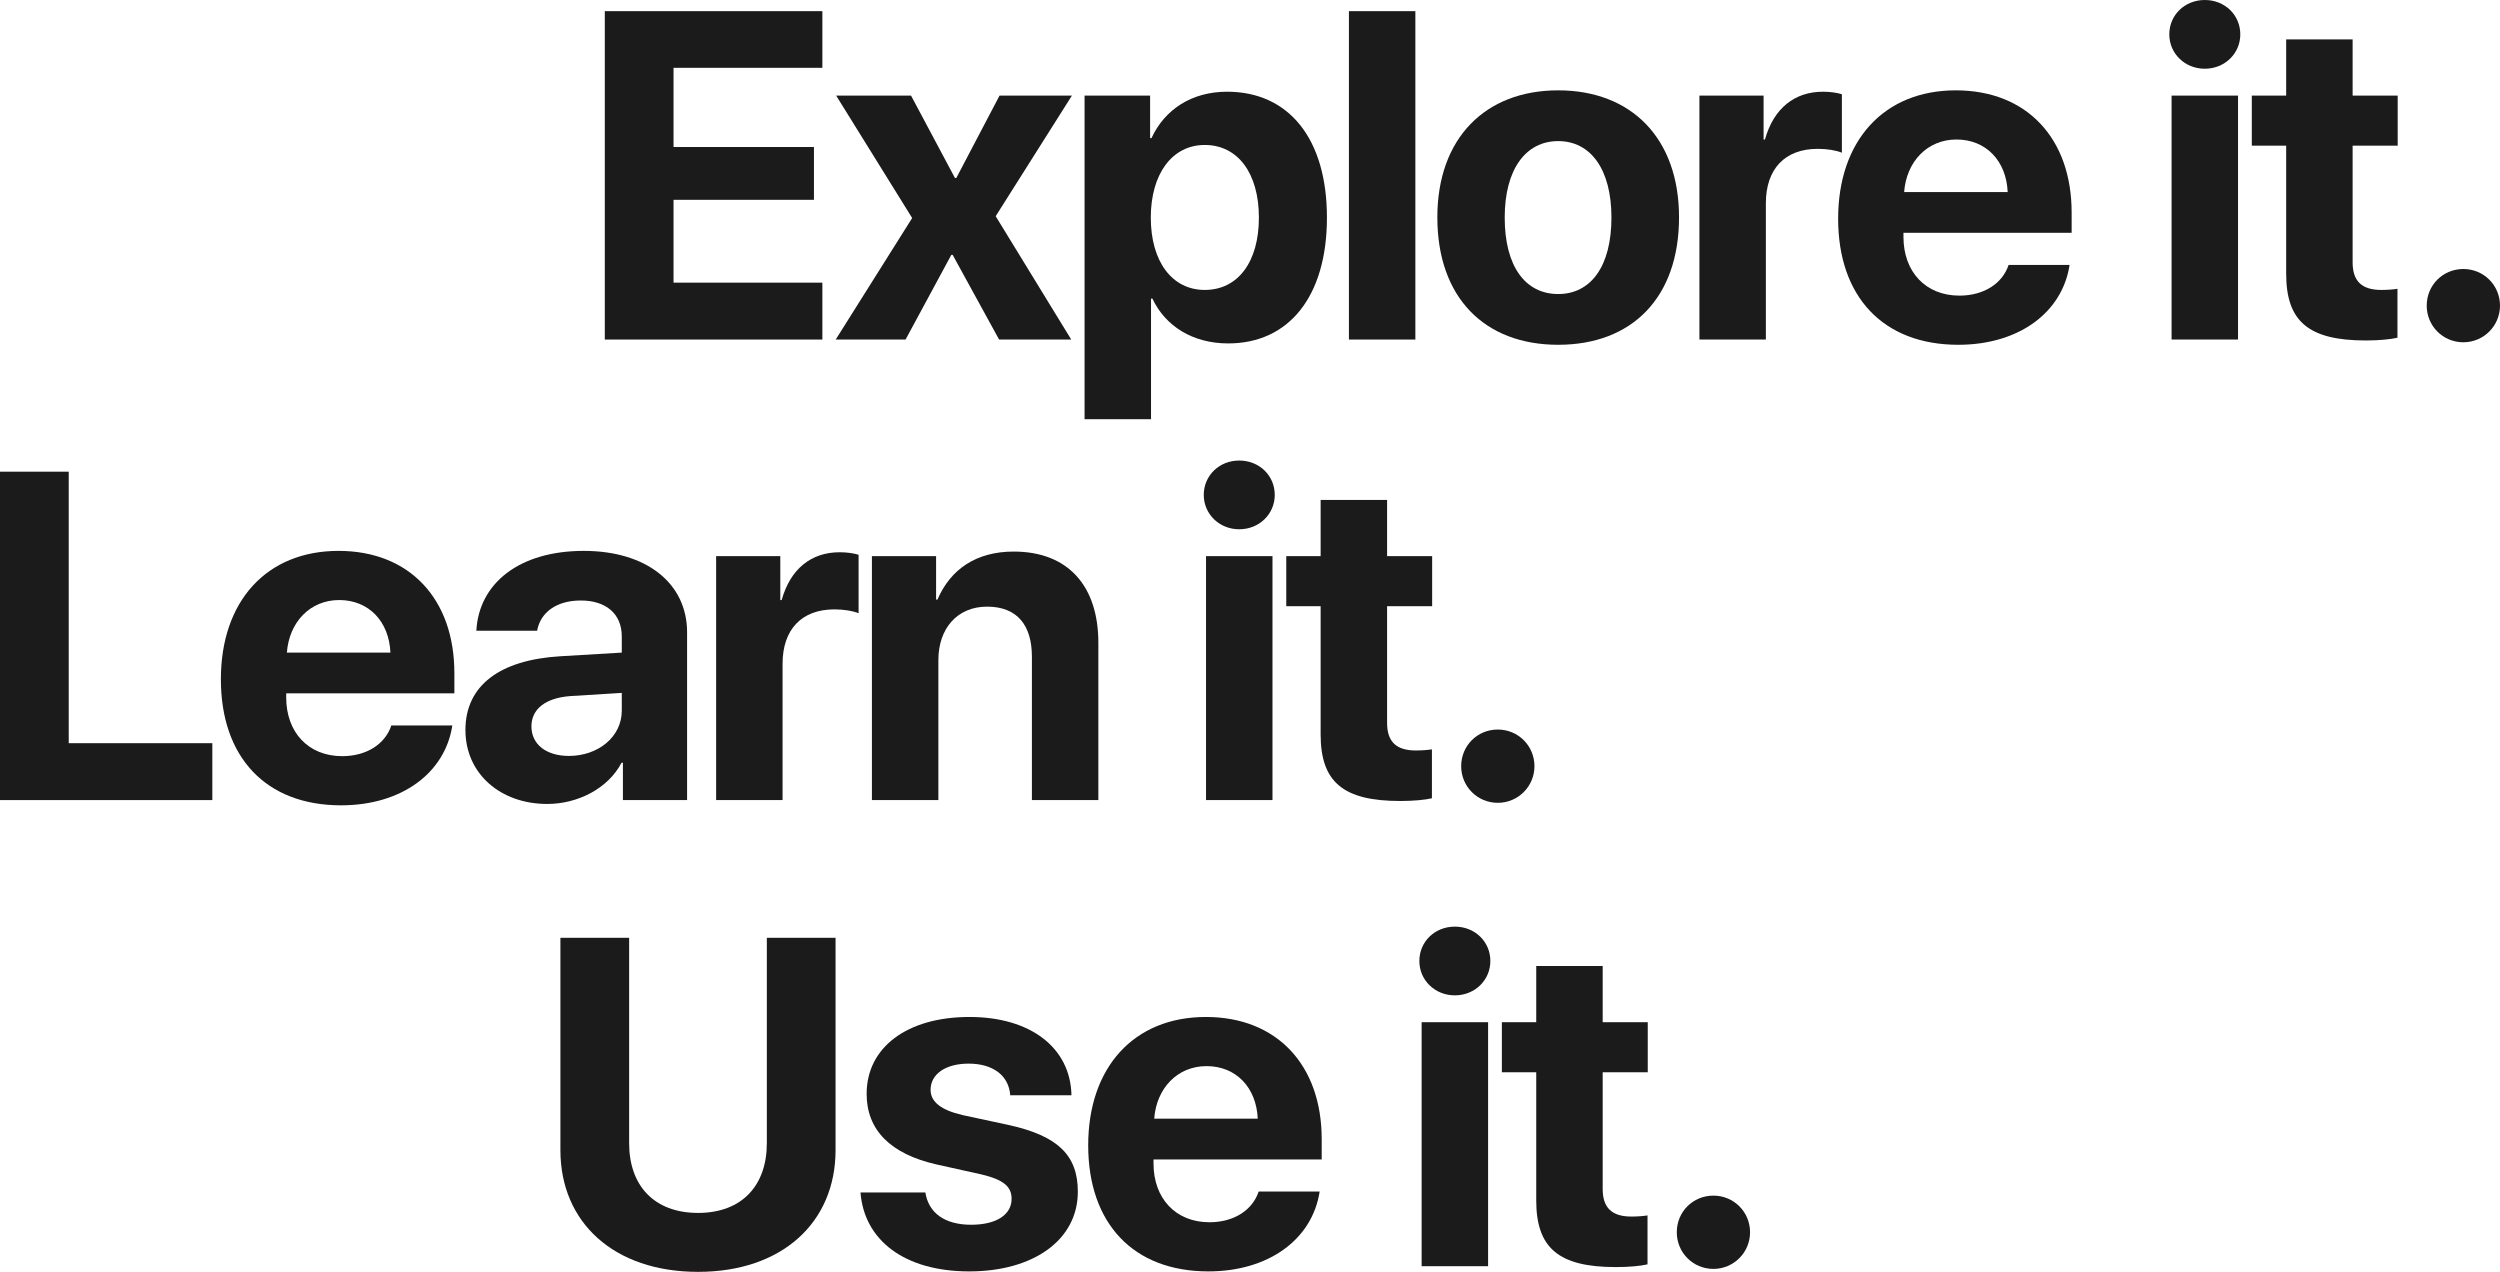
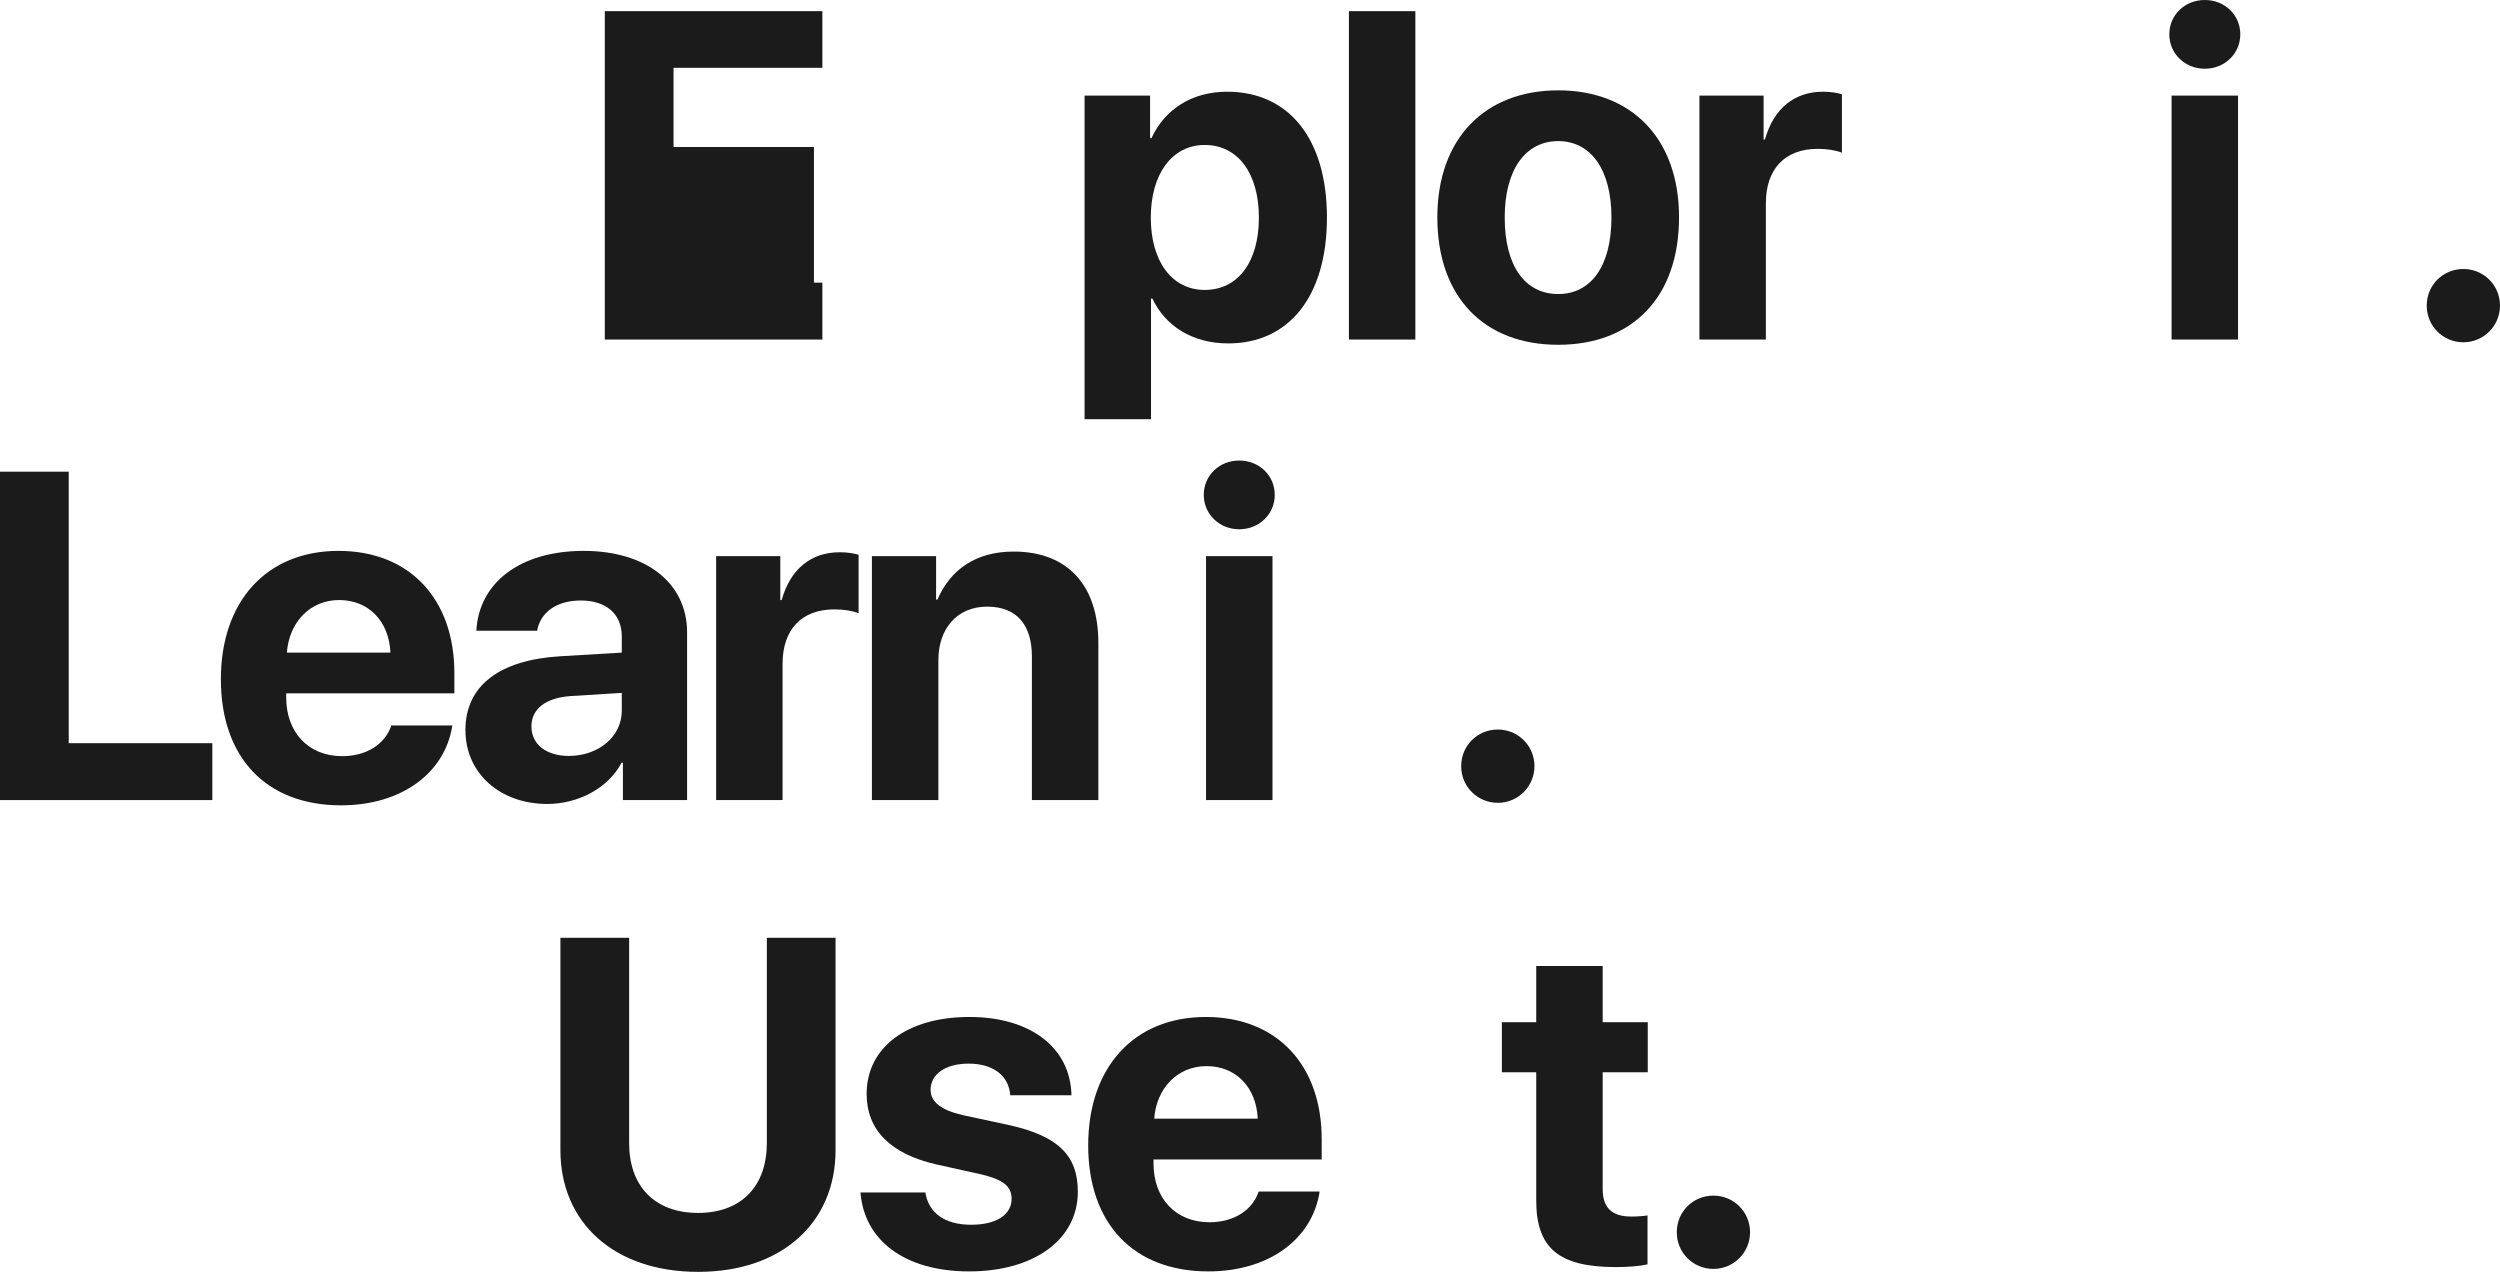
<svg xmlns="http://www.w3.org/2000/svg" width="340" height="173" viewBox="0 0 340 173" fill="none">
-   <path d="M111.842 38.441H91.6V27.175H110.697V19.994H91.6V9.223H111.842V1.517H82.253V46.179H111.842V38.441Z" fill="#1B1B1B" />
-   <path d="M129.563 34.665L135.877 46.179H145.689L135.413 29.403L145.782 12.999H135.939L130.059 24.204H129.873L123.899 12.999H113.716L124.054 29.651L113.655 46.179H123.156L129.378 34.665H129.563Z" fill="#1B1B1B" />
+   <path d="M111.842 38.441H91.6H110.697V19.994H91.6V9.223H111.842V1.517H82.253V46.179H111.842V38.441Z" fill="#1B1B1B" />
  <path d="M166.877 12.473C162.079 12.473 158.396 14.887 156.601 18.787H156.415V12.999H147.501V57.012H156.539V40.608H156.725C158.489 44.353 162.203 46.705 167.031 46.705C175.326 46.705 180.464 40.267 180.464 29.589C180.464 18.88 175.295 12.473 166.877 12.473ZM163.843 39.431C159.417 39.431 156.508 35.594 156.508 29.589C156.508 23.646 159.417 19.716 163.843 19.716C168.362 19.716 171.21 23.585 171.21 29.589C171.21 35.624 168.362 39.431 163.843 39.431Z" fill="#1B1B1B" />
  <path d="M183.453 46.179H192.49V1.517H183.453V46.179Z" fill="#1B1B1B" />
  <path d="M211.914 46.891C221.942 46.891 228.349 40.484 228.349 29.558C228.349 18.787 221.849 12.287 211.914 12.287C201.979 12.287 195.479 18.818 195.479 29.558C195.479 40.453 201.886 46.891 211.914 46.891ZM211.914 39.989C207.457 39.989 204.64 36.244 204.64 29.589C204.64 22.997 207.519 19.19 211.914 19.19C216.309 19.19 219.156 22.997 219.156 29.589C219.156 36.244 216.34 39.989 211.914 39.989Z" fill="#1B1B1B" />
  <path d="M231.121 46.179H240.158V27.639C240.158 22.966 242.758 20.242 247.215 20.242C248.515 20.242 249.753 20.459 250.496 20.768V12.814C249.877 12.628 248.979 12.473 247.927 12.473C244.027 12.473 241.211 14.764 240.035 18.973H239.849V12.999H231.121V46.179Z" fill="#1B1B1B" />
-   <path d="M266.082 18.973C270.105 18.973 272.86 21.882 273.046 26.123H258.963C259.273 21.975 262.12 18.973 266.082 18.973ZM273.17 36.027C272.334 38.565 269.796 40.205 266.484 40.205C261.872 40.205 258.87 36.955 258.87 32.22V31.663H281.743V28.908C281.743 18.818 275.646 12.287 265.989 12.287C256.177 12.287 249.987 19.159 249.987 29.744C249.987 40.36 256.116 46.891 266.329 46.891C274.531 46.891 280.474 42.527 281.464 36.027H273.17Z" fill="#1B1B1B" />
  <path d="M295.334 46.179H304.372V12.999H295.334V46.179ZM299.853 9.347C302.577 9.347 304.681 7.273 304.681 4.674C304.681 2.043 302.577 0 299.853 0C297.129 0 295.025 2.043 295.025 4.674C295.025 7.273 297.129 9.347 299.853 9.347Z" fill="#1B1B1B" />
-   <path d="M310.92 5.355V12.999H306.246V19.809H310.92V37.234C310.92 43.703 313.953 46.303 321.753 46.303C323.579 46.303 325.126 46.148 326.055 45.931V39.277C325.498 39.37 324.662 39.431 323.857 39.431C321.195 39.431 319.957 38.224 319.957 35.686V19.809H326.086V12.999H319.957V5.355H310.92Z" fill="#1B1B1B" />
  <path d="M335.017 46.55C337.772 46.55 340 44.322 340 41.567C340 38.782 337.772 36.584 335.017 36.584C332.231 36.584 330.034 38.782 330.034 41.567C330.034 44.322 332.231 46.55 335.017 46.55Z" fill="#1B1B1B" />
  <path d="M28.877 101.074H9.347V64.149H0V108.812H28.877V101.074Z" fill="#1B1B1B" />
  <path d="M46.134 81.606C50.158 81.606 52.913 84.515 53.098 88.755H39.016C39.325 84.608 42.172 81.606 46.134 81.606ZM53.222 98.66C52.386 101.198 49.848 102.838 46.537 102.838C41.925 102.838 38.923 99.588 38.923 94.853V94.296H61.795V91.541C61.795 81.451 55.698 74.92 46.041 74.92C36.23 74.92 30.04 81.791 30.04 92.377C30.04 102.993 36.168 109.524 46.382 109.524C54.584 109.524 60.526 105.159 61.517 98.66H53.222Z" fill="#1B1B1B" />
  <path d="M77.381 102.807C74.317 102.807 72.274 101.26 72.274 98.784C72.274 96.431 74.193 94.915 77.567 94.667L84.562 94.234V96.648C84.562 100.238 81.312 102.807 77.381 102.807ZM74.41 109.338C78.557 109.338 82.674 107.264 84.531 103.736H84.716V108.812H93.445V86.001C93.445 79.315 87.904 74.92 79.393 74.92C70.603 74.92 65.124 79.346 64.784 85.784H73.048C73.481 83.339 75.617 81.668 78.99 81.668C82.395 81.668 84.562 83.463 84.562 86.558V88.755L76.205 89.251C67.941 89.746 63.298 93.243 63.298 99.279C63.298 105.252 68.096 109.338 74.41 109.338Z" fill="#1B1B1B" />
  <path d="M97.393 108.812H106.43V90.272C106.43 85.598 109.03 82.875 113.487 82.875C114.787 82.875 116.025 83.091 116.768 83.401V75.447C116.149 75.261 115.251 75.106 114.199 75.106C110.299 75.106 107.483 77.396 106.307 81.606H106.121V75.632H97.393V108.812Z" fill="#1B1B1B" />
  <path d="M118.581 108.812H127.618V89.777C127.618 85.475 130.187 82.503 134.242 82.503C138.296 82.503 140.339 84.979 140.339 89.312V108.812H149.377V87.424C149.377 79.656 145.229 75.013 137.863 75.013C132.756 75.013 129.259 77.427 127.494 81.544H127.309V75.632H118.581V108.812Z" fill="#1B1B1B" />
  <path d="M164.02 108.812H173.058V75.632H164.02V108.812ZM168.539 71.98C171.263 71.98 173.367 69.906 173.367 67.306C173.367 64.676 171.263 62.633 168.539 62.633C165.815 62.633 163.711 64.676 163.711 67.306C163.711 69.906 165.815 71.98 168.539 71.98Z" fill="#1B1B1B" />
-   <path d="M179.606 67.987V75.632H174.932V82.441H179.606V99.867C179.606 106.336 182.639 108.935 190.439 108.935C192.265 108.935 193.812 108.781 194.741 108.564V101.91C194.184 102.002 193.348 102.064 192.543 102.064C189.882 102.064 188.644 100.857 188.644 98.319V82.441H194.772V75.632H188.644V67.987H179.606Z" fill="#1B1B1B" />
  <path d="M203.703 109.183C206.458 109.183 208.686 106.955 208.686 104.2C208.686 101.414 206.458 99.217 203.703 99.217C200.917 99.217 198.72 101.414 198.72 104.2C198.72 106.955 200.917 109.183 203.703 109.183Z" fill="#1B1B1B" />
  <path d="M85.563 127.537H76.216V156.414C76.216 166.257 83.49 172.973 94.941 172.973C106.362 172.973 113.636 166.257 113.636 156.414V127.537H104.289V155.486C104.289 161.212 100.915 164.957 94.941 164.957C88.937 164.957 85.563 161.212 85.563 155.486V127.537Z" fill="#1B1B1B" />
  <path d="M117.862 148.769C117.862 153.66 121.081 156.941 127.364 158.364L133.493 159.726C136.464 160.438 137.578 161.366 137.578 163.038C137.578 165.204 135.504 166.566 132.069 166.566C128.479 166.566 126.281 164.957 125.848 162.171H117.027C117.522 168.64 122.969 172.911 131.821 172.911C140.58 172.911 146.585 168.609 146.585 162.078C146.585 157.126 143.892 154.495 137.238 153.01L130.893 151.648C127.983 150.967 126.56 149.853 126.56 148.212C126.56 146.077 128.602 144.653 131.728 144.653C135.071 144.653 137.207 146.293 137.392 148.955H145.718C145.594 142.517 140.178 138.308 131.852 138.308C123.341 138.308 117.862 142.455 117.862 148.769Z" fill="#1B1B1B" />
  <path d="M164.09 144.993C168.113 144.993 170.868 147.903 171.053 152.143H156.971C157.28 147.996 160.128 144.993 164.09 144.993ZM171.177 162.047C170.342 164.585 167.804 166.226 164.492 166.226C159.88 166.226 156.878 162.976 156.878 158.24V157.683H179.751V154.929C179.751 144.839 173.653 138.308 163.997 138.308C154.185 138.308 147.995 145.179 147.995 155.764C147.995 166.381 154.123 172.911 164.337 172.911C172.539 172.911 178.482 168.547 179.472 162.047H171.177Z" fill="#1B1B1B" />
-   <path d="M193.342 172.199H202.38V139.02H193.342V172.199ZM197.861 135.368C200.584 135.368 202.689 133.294 202.689 130.694C202.689 128.063 200.584 126.021 197.861 126.021C195.137 126.021 193.032 128.063 193.032 130.694C193.032 133.294 195.137 135.368 197.861 135.368Z" fill="#1B1B1B" />
  <path d="M208.928 131.375V139.02H204.254V145.829H208.928V163.255C208.928 169.723 211.961 172.323 219.76 172.323C221.586 172.323 223.134 172.168 224.063 171.952V165.297C223.505 165.39 222.67 165.452 221.865 165.452C219.203 165.452 217.965 164.245 217.965 161.707V145.829H224.094V139.02H217.965V131.375H208.928Z" fill="#1B1B1B" />
  <path d="M233.025 172.571C235.779 172.571 238.008 170.342 238.008 167.588C238.008 164.802 235.779 162.605 233.025 162.605C230.239 162.605 228.042 164.802 228.042 167.588C228.042 170.342 230.239 172.571 233.025 172.571Z" fill="#1B1B1B" />
</svg>